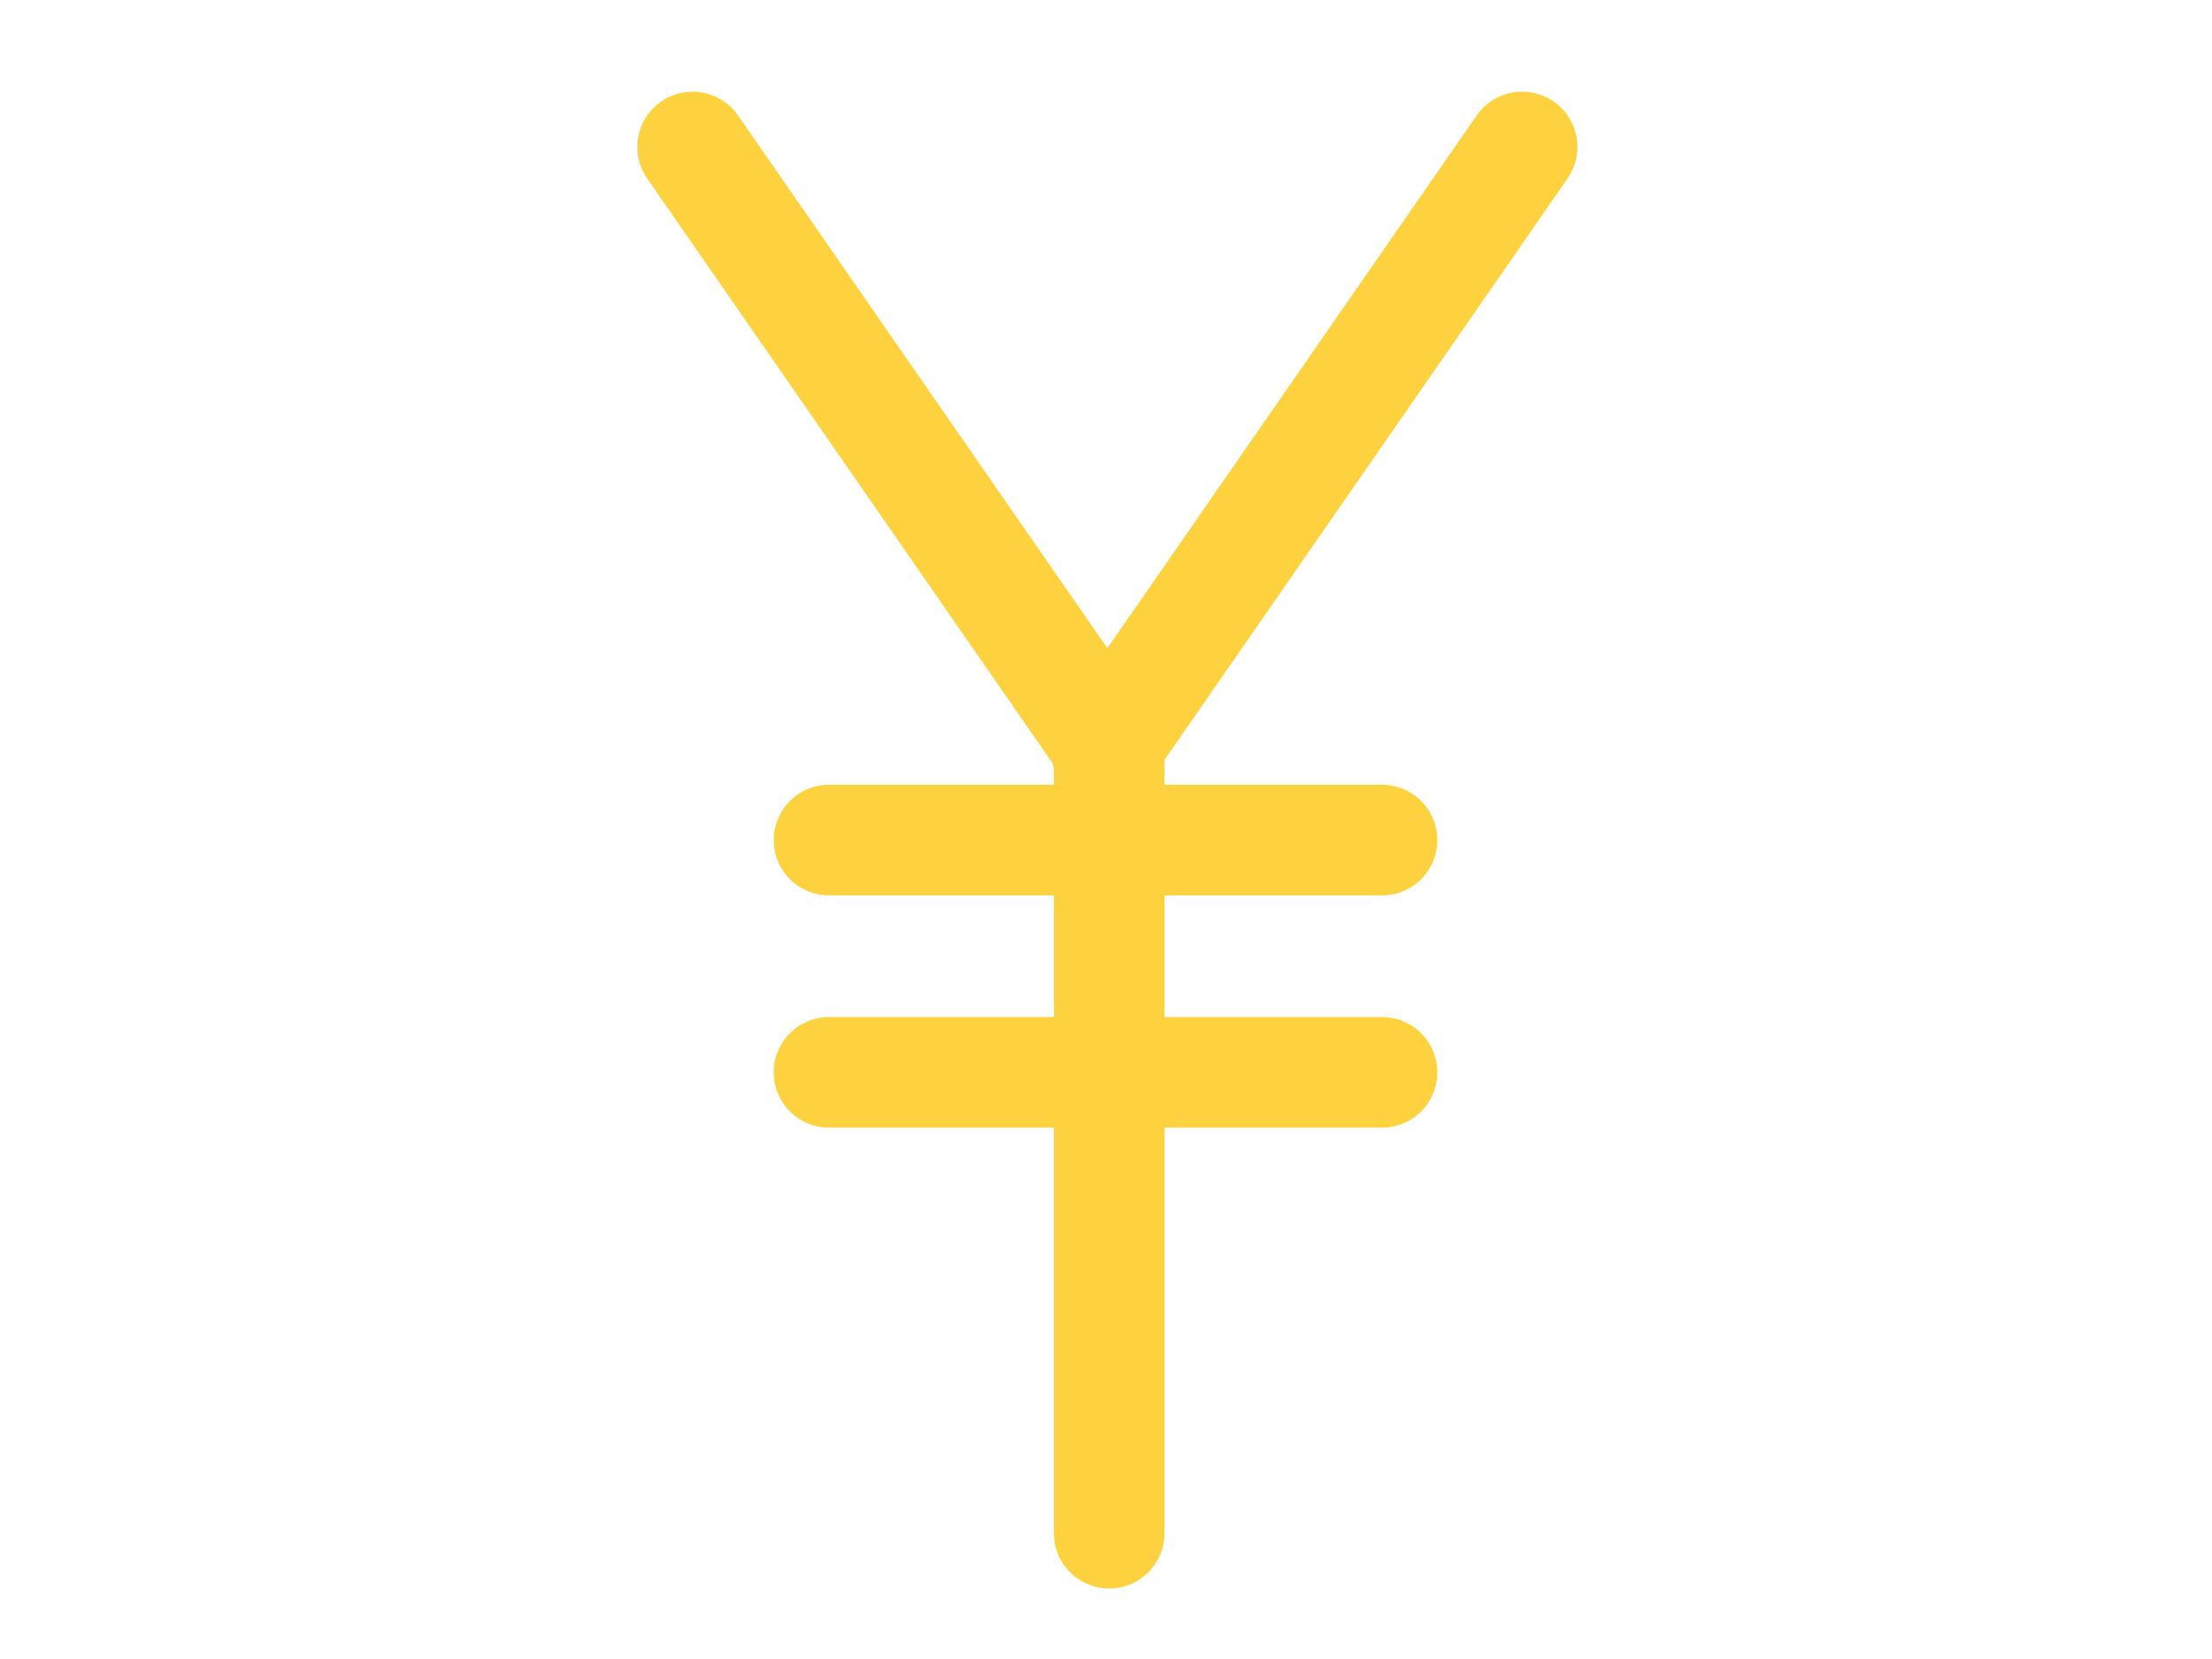
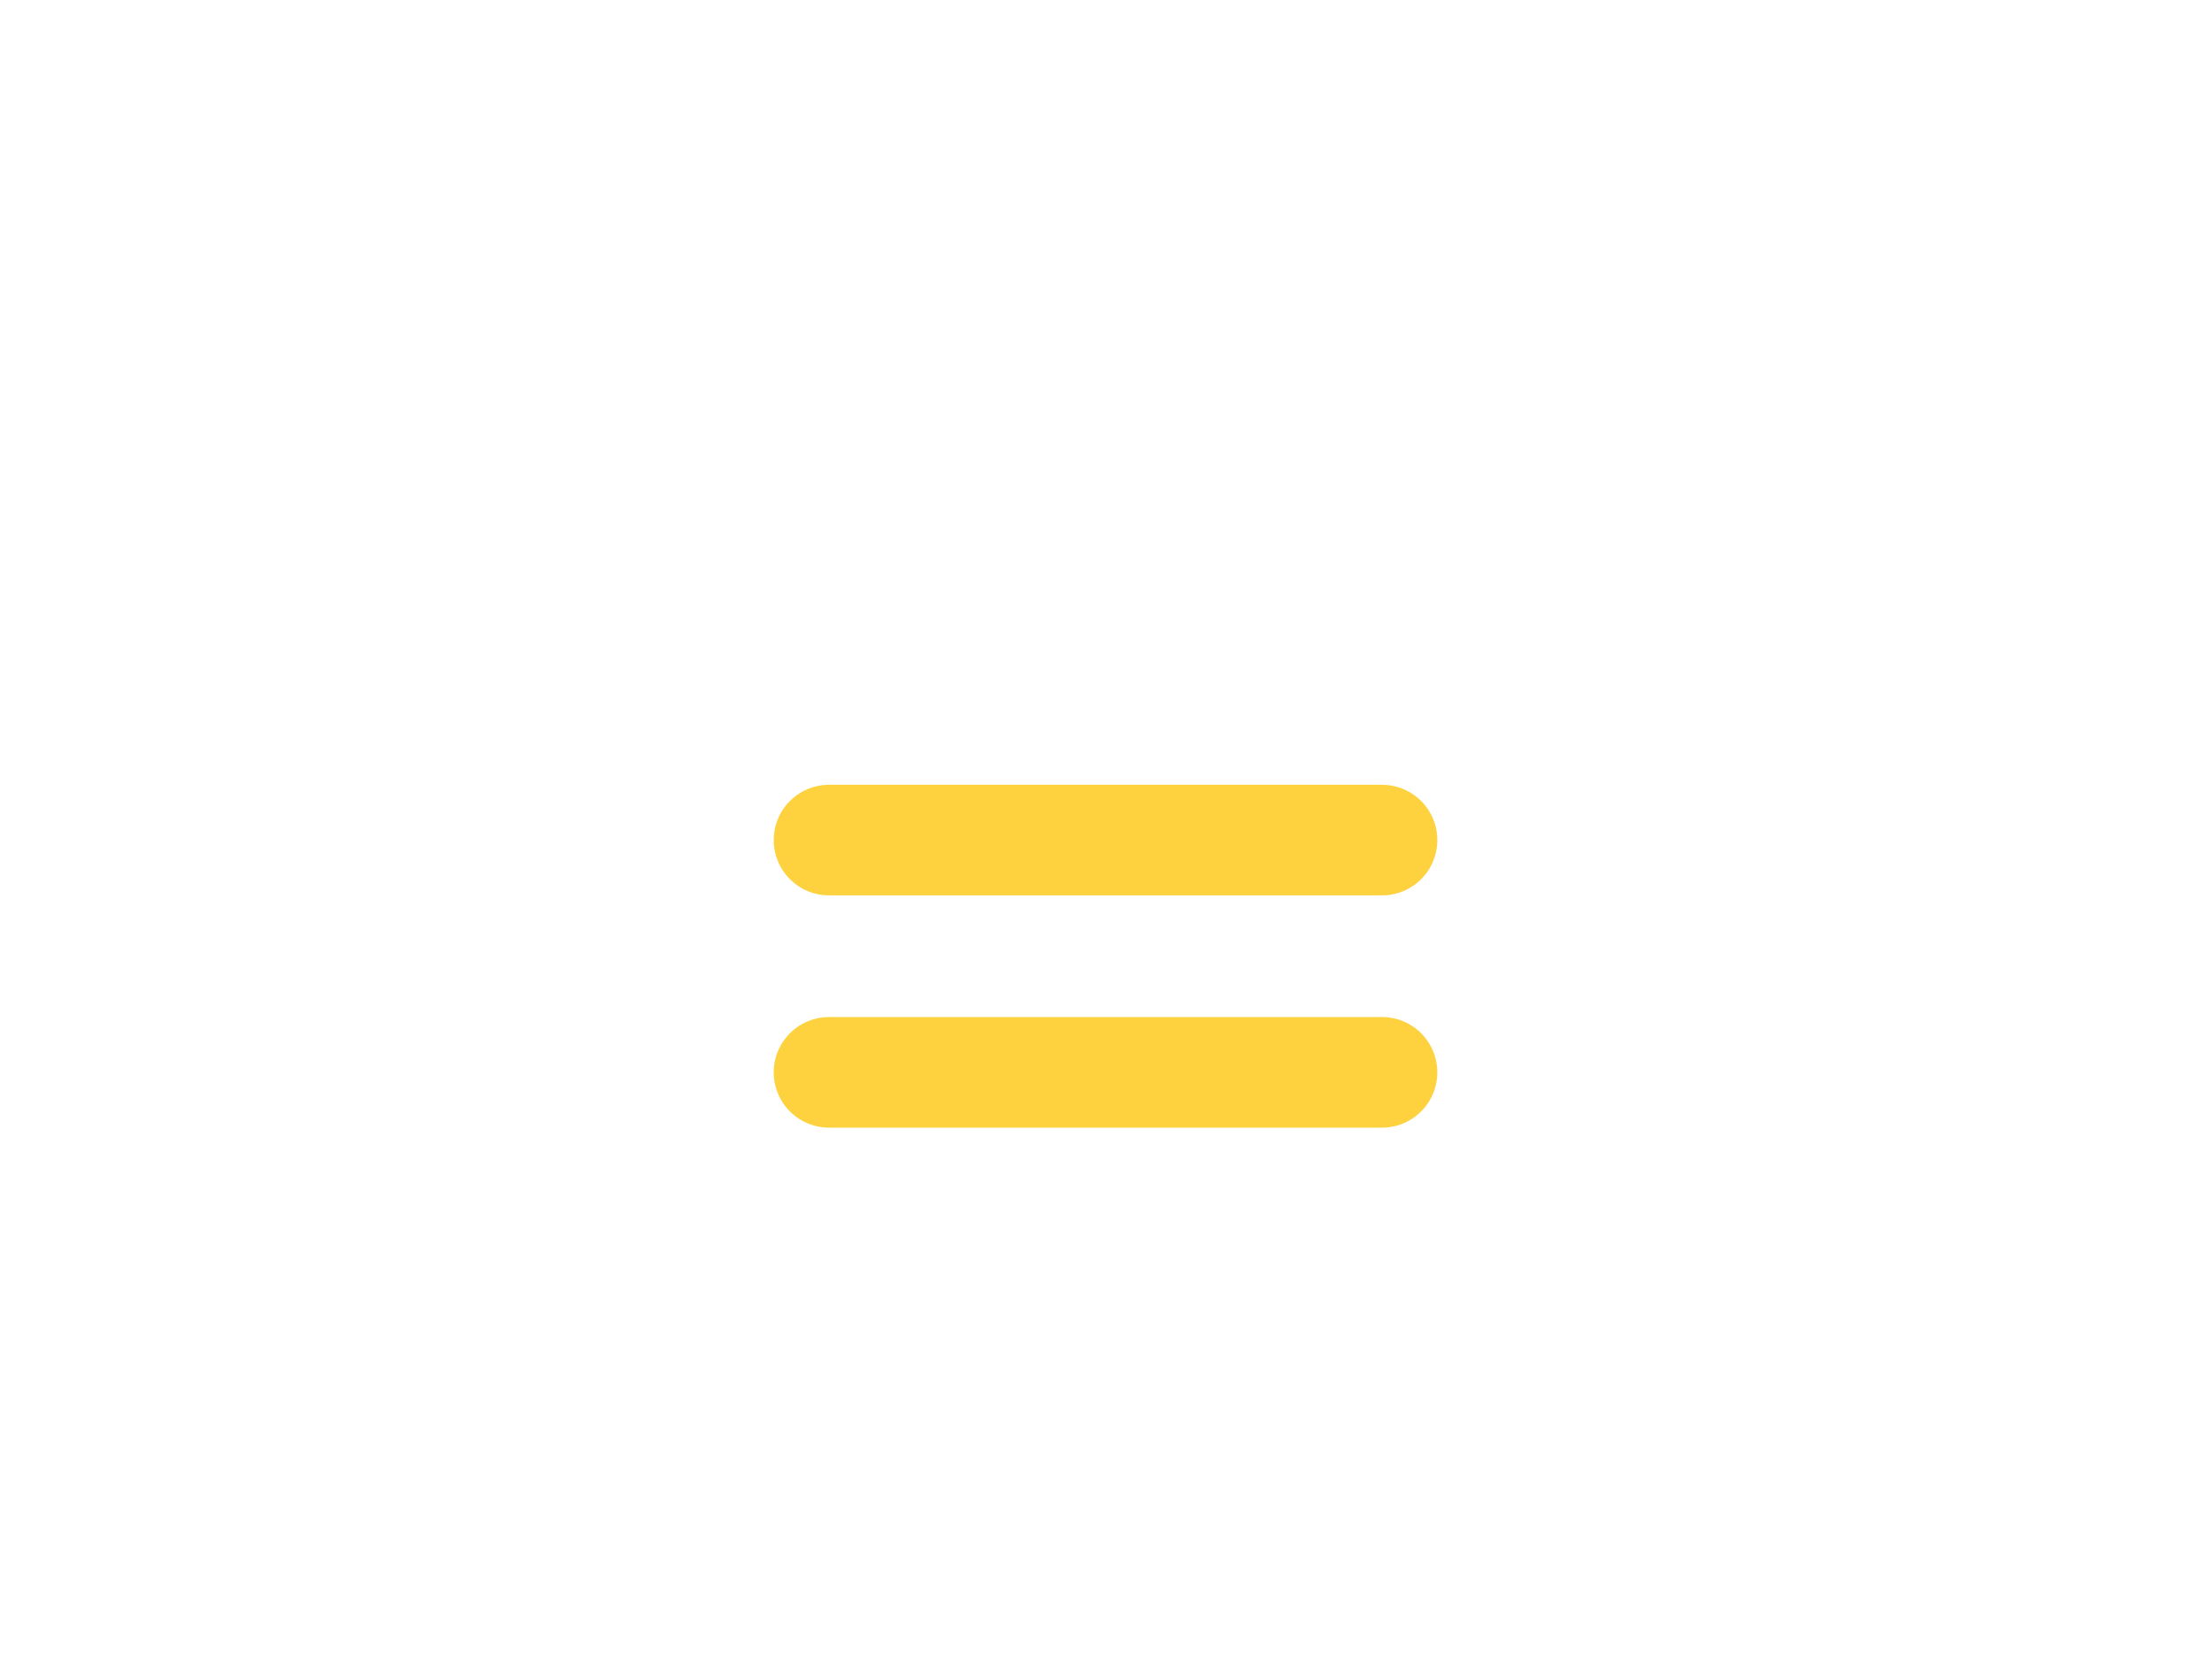
<svg xmlns="http://www.w3.org/2000/svg" version="1.1" id="レイヤー_1" x="0px" y="0px" viewBox="0 0 60 45" style="enable-background:new 0 0 60 45;" xml:space="preserve">
  <style type="text/css">
	.st0{fill:none;stroke:#FDD23E;stroke-width:3;stroke-linecap:round;stroke-linejoin:round;stroke-miterlimit:10;}
</style>
  <g id="コンポーネント_24_1" transform="translate(2.087 2.087)">
-     <path id="layer2" class="st0" d="M16.7,1.9l11.3,16.3v21.3 M39.2,1.9L27.9,18.2" />
    <path id="layer1" class="st0" d="M20.4,20.7h15 M20.4,27h15" />
  </g>
</svg>